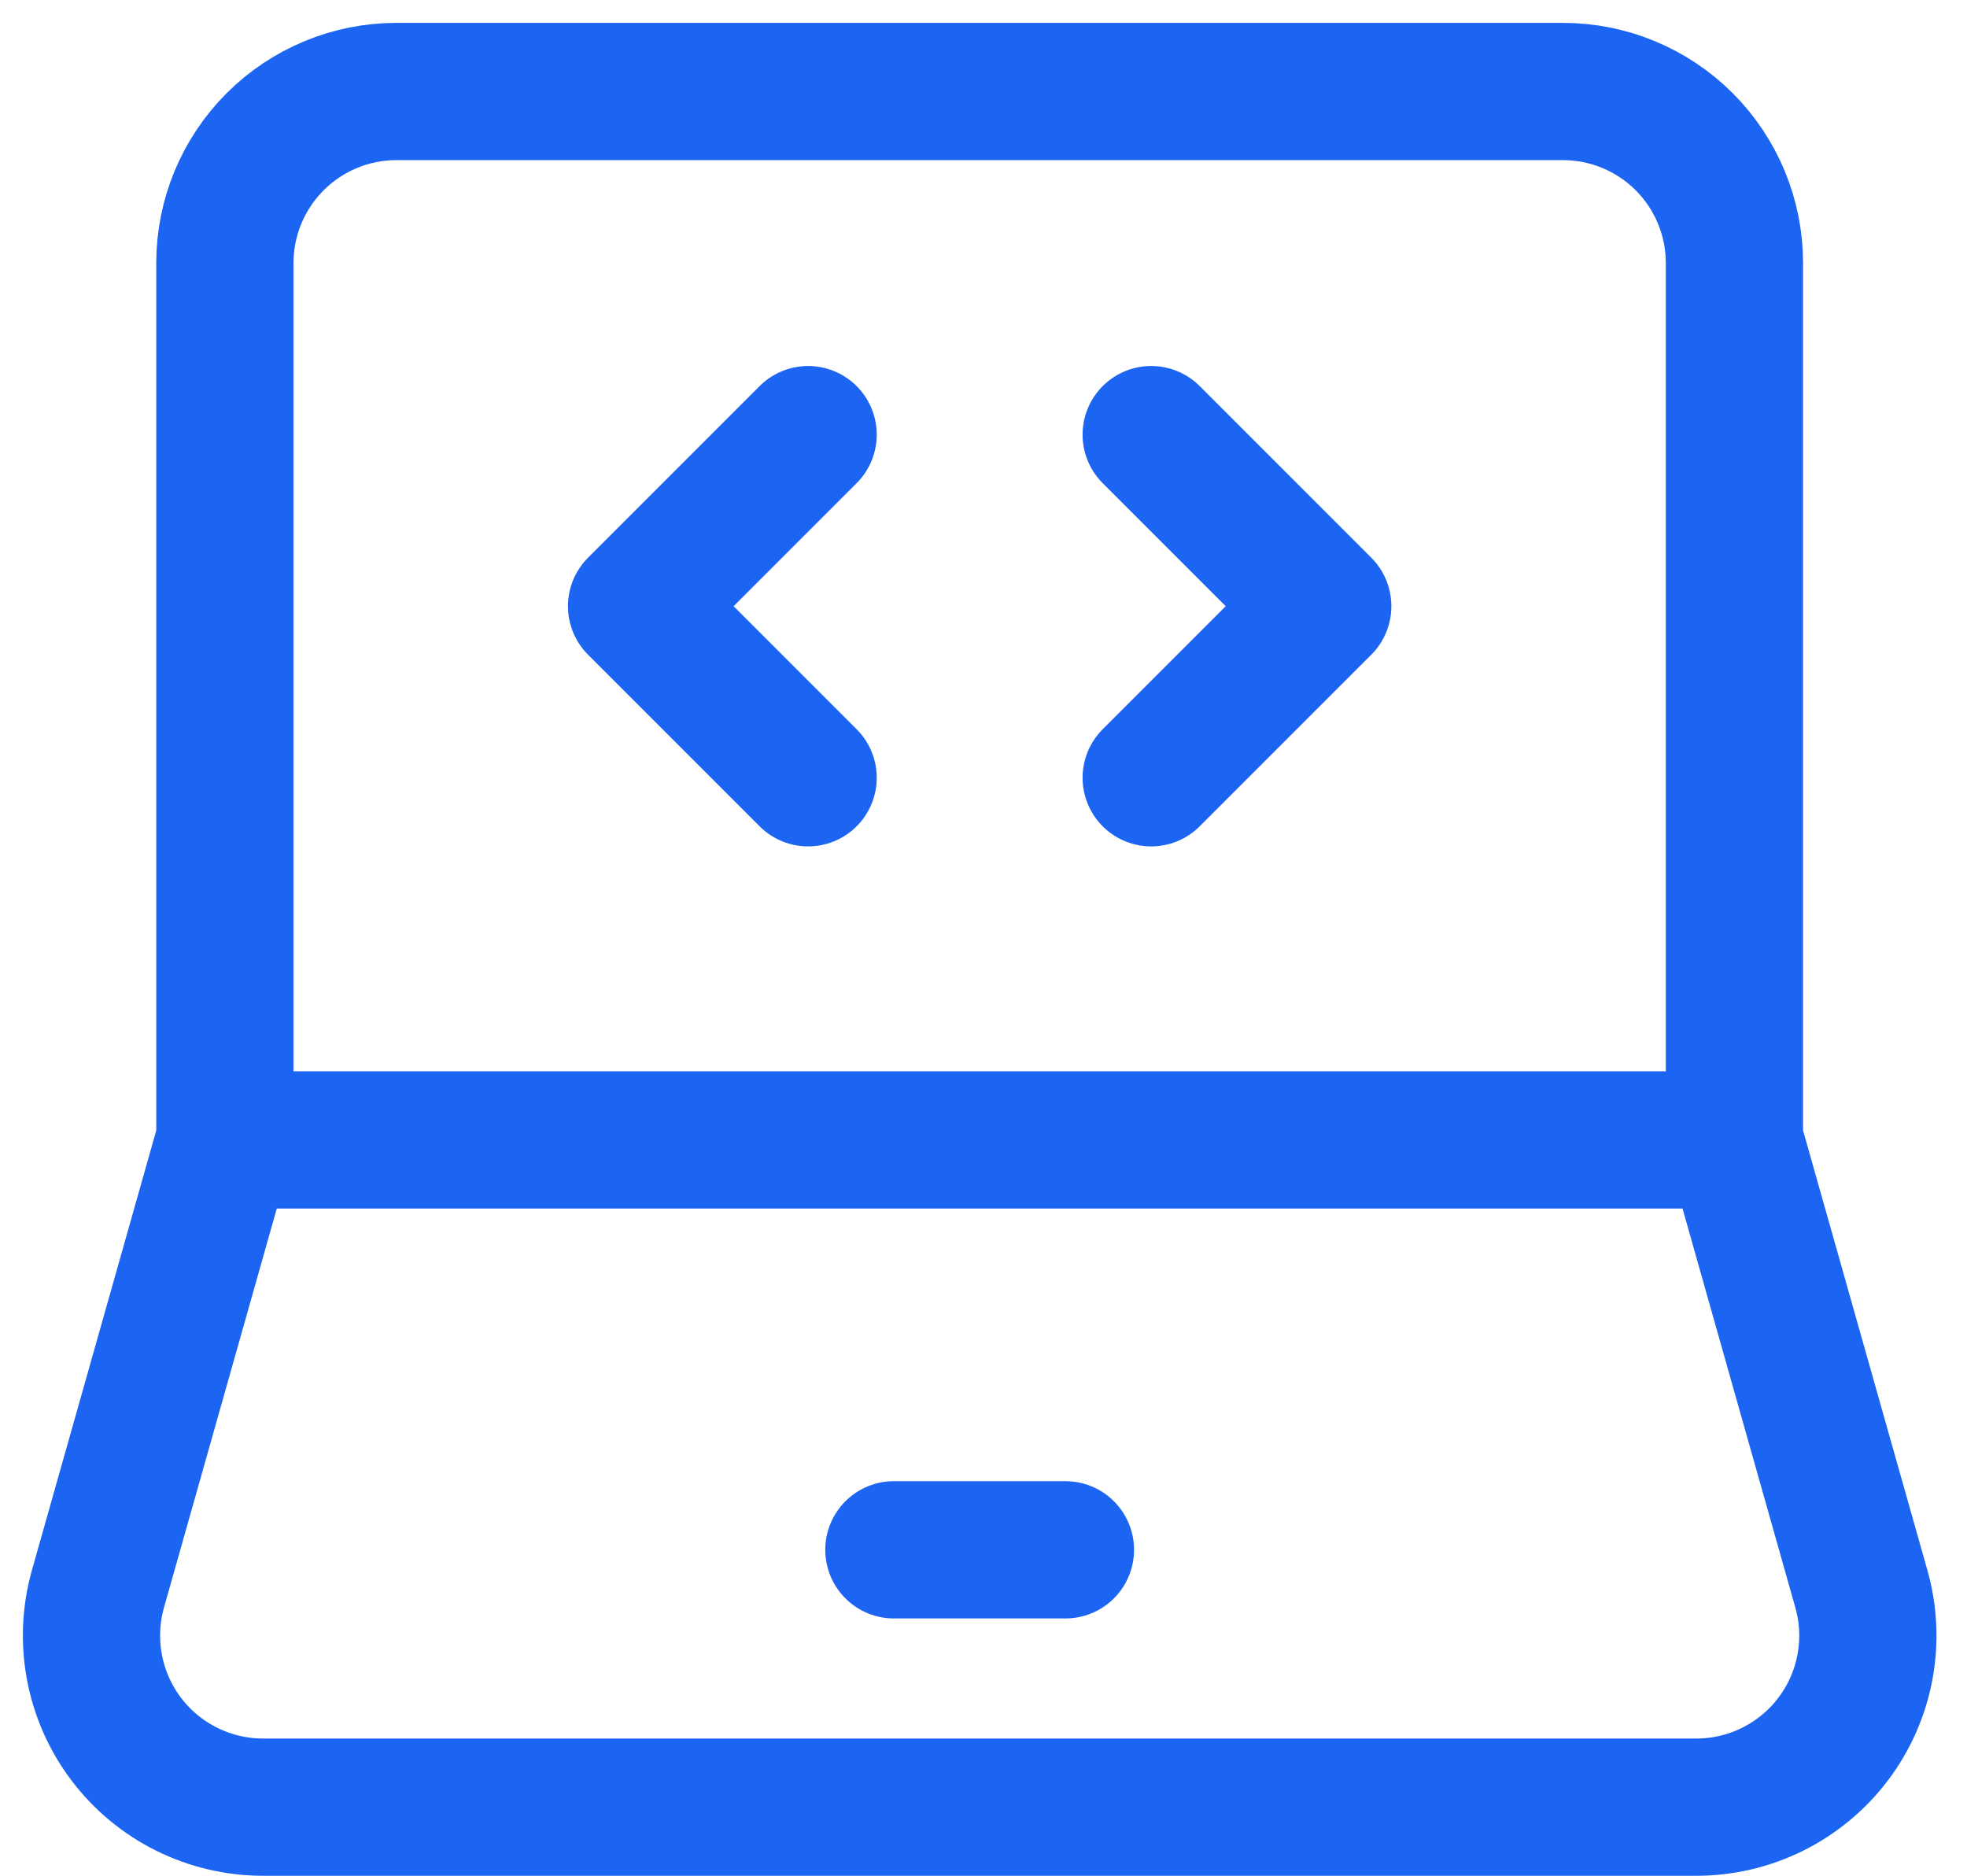
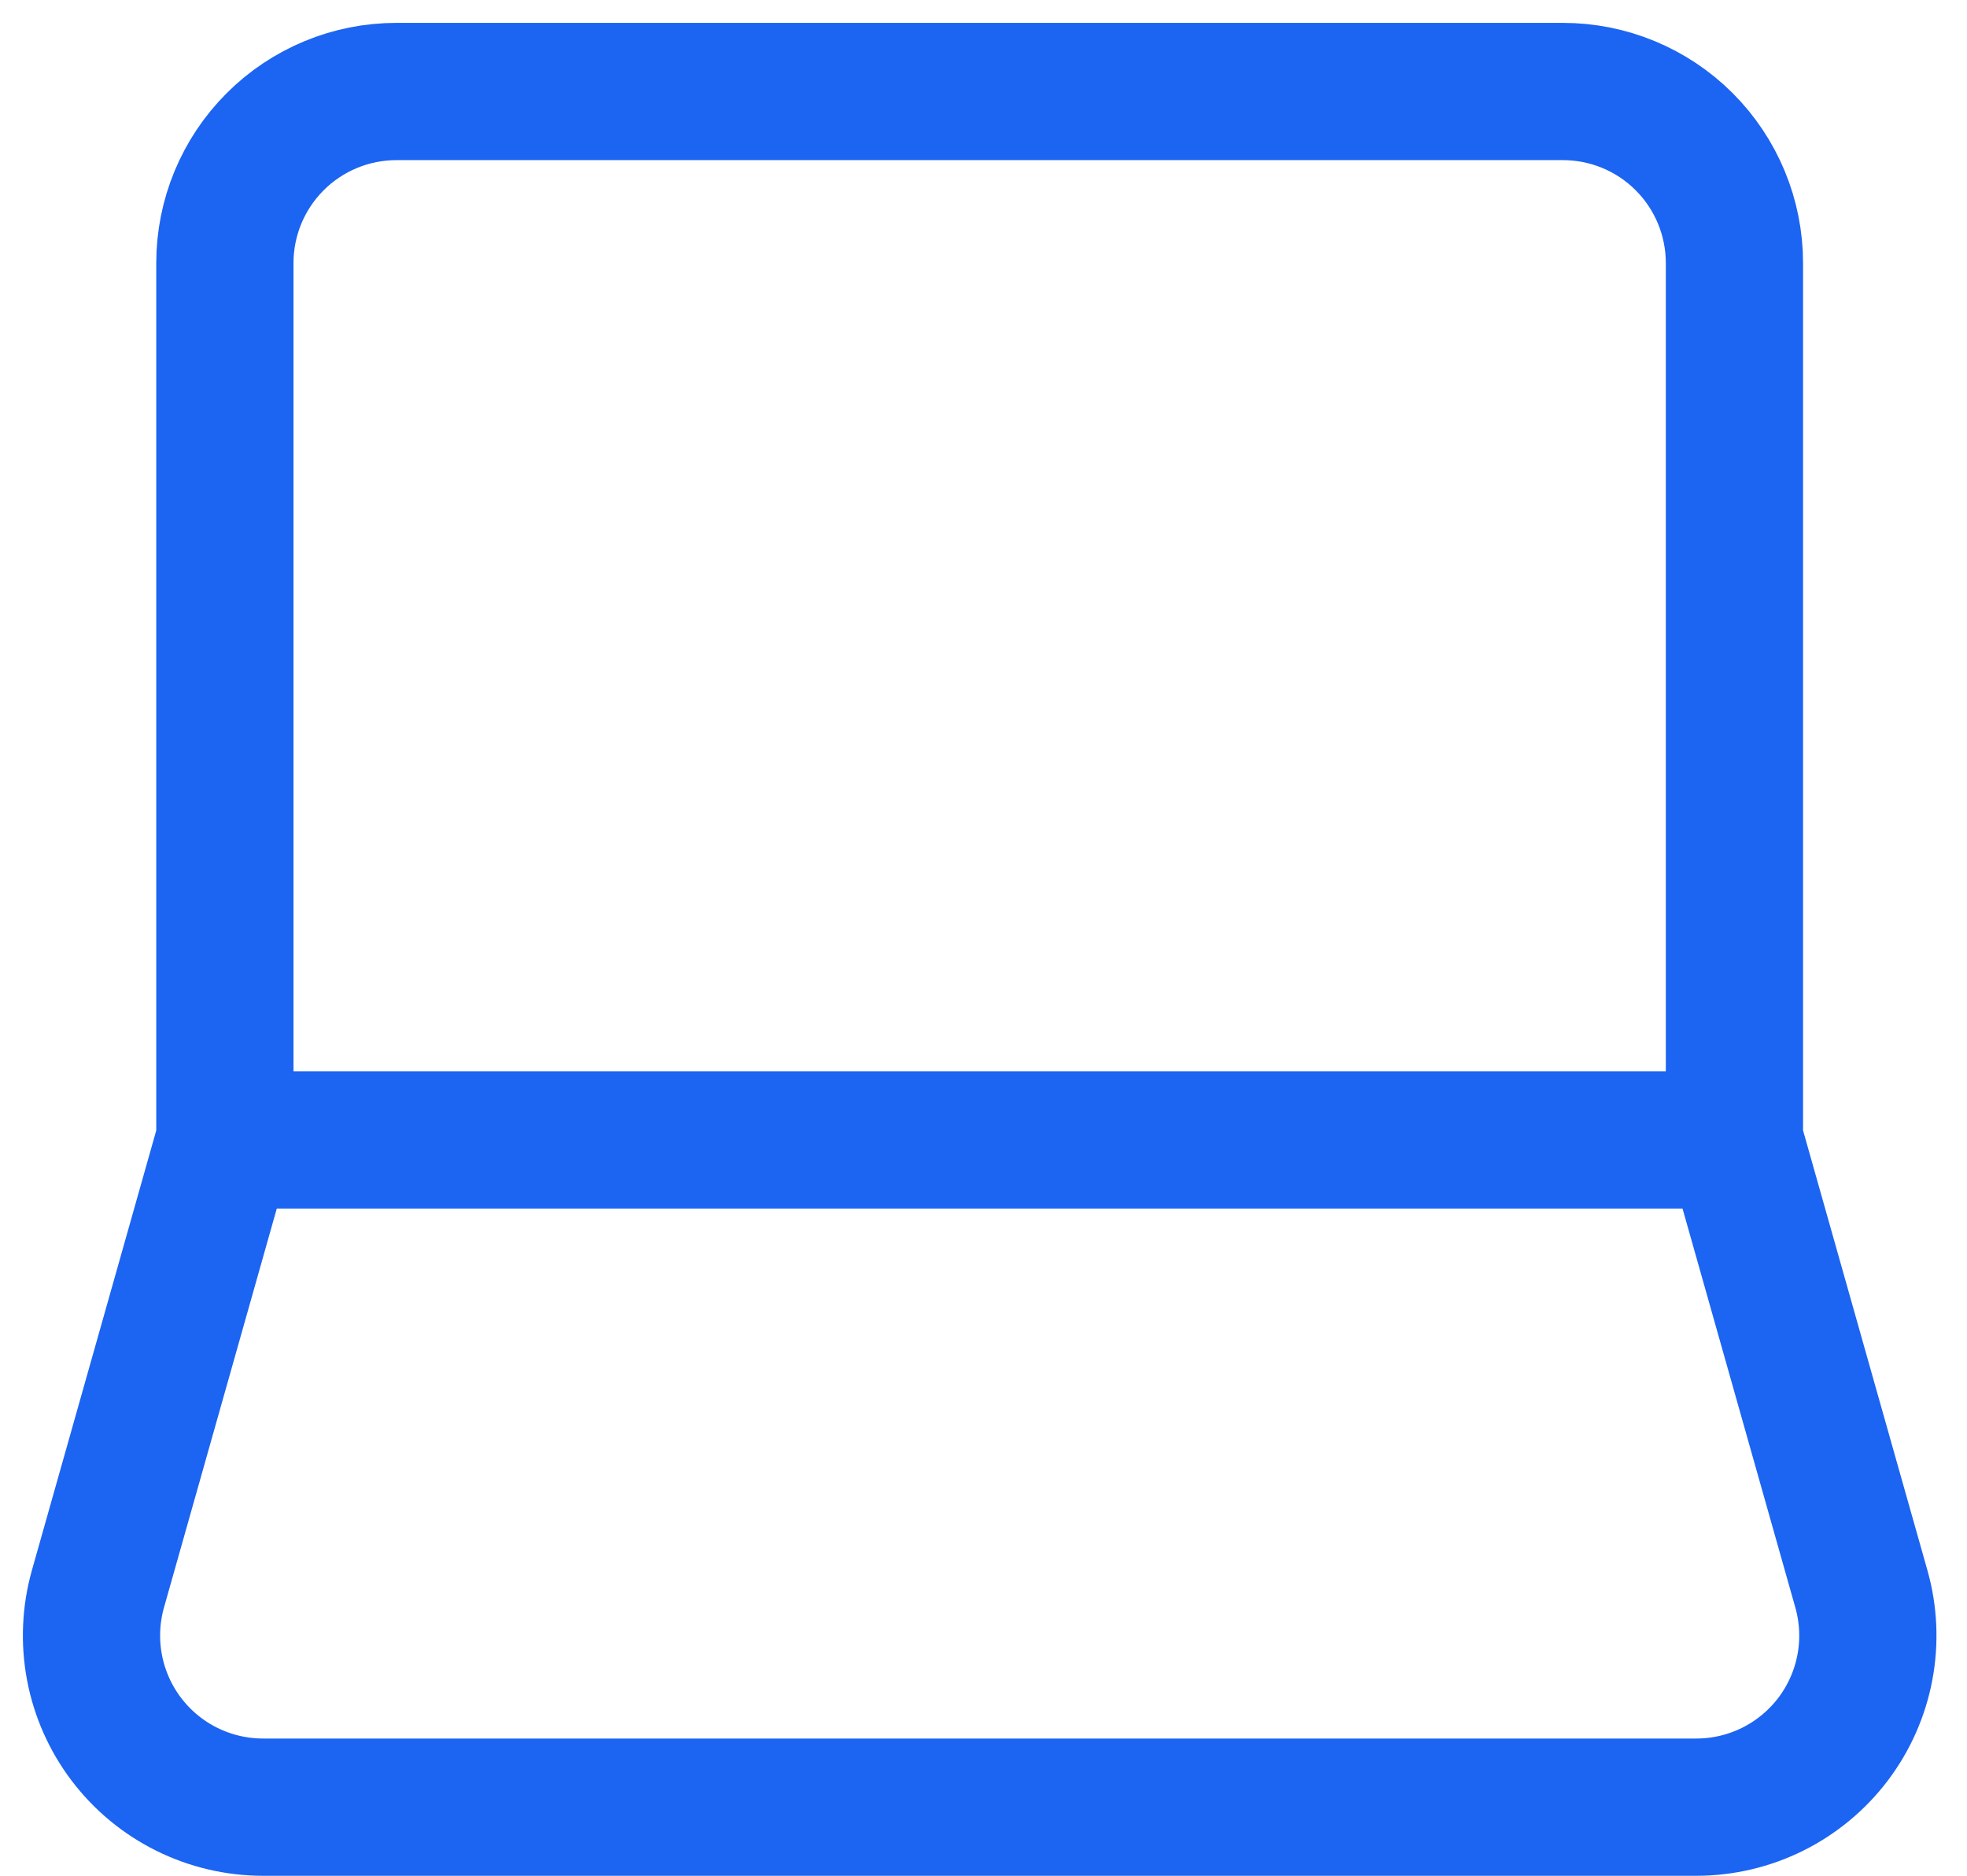
<svg xmlns="http://www.w3.org/2000/svg" width="43" height="41" viewBox="0 0 43 41" fill="none">
  <path d="M4.916 24.916V5.75C4.916 4.755 5.311 3.802 6.015 3.098C6.718 2.395 7.672 2 8.666 2H34.166C35.161 2 36.115 2.395 36.818 3.098C37.521 3.802 37.916 4.755 37.916 5.75V24.916M4.916 24.916H37.916M4.916 24.916L2.141 34.73C1.984 35.288 1.958 35.874 2.065 36.444C2.172 37.013 2.41 37.55 2.759 38.012C3.109 38.474 3.56 38.849 4.079 39.107C4.598 39.365 5.169 39.5 5.749 39.5H37.084C37.663 39.5 38.235 39.365 38.754 39.107C39.272 38.849 39.724 38.474 40.074 38.012C40.423 37.55 40.661 37.013 40.768 36.444C40.875 35.874 40.849 35.288 40.691 34.73L37.916 24.916" stroke="#1C64F2" stroke-width="3" />
-   <path d="M19.541 33.875H23.291M25.166 9.5L28.916 13.25L25.166 17M17.666 9.5L13.916 13.25L17.666 17" stroke="#1C64F2" stroke-width="3" stroke-linecap="round" stroke-linejoin="round" />
</svg>